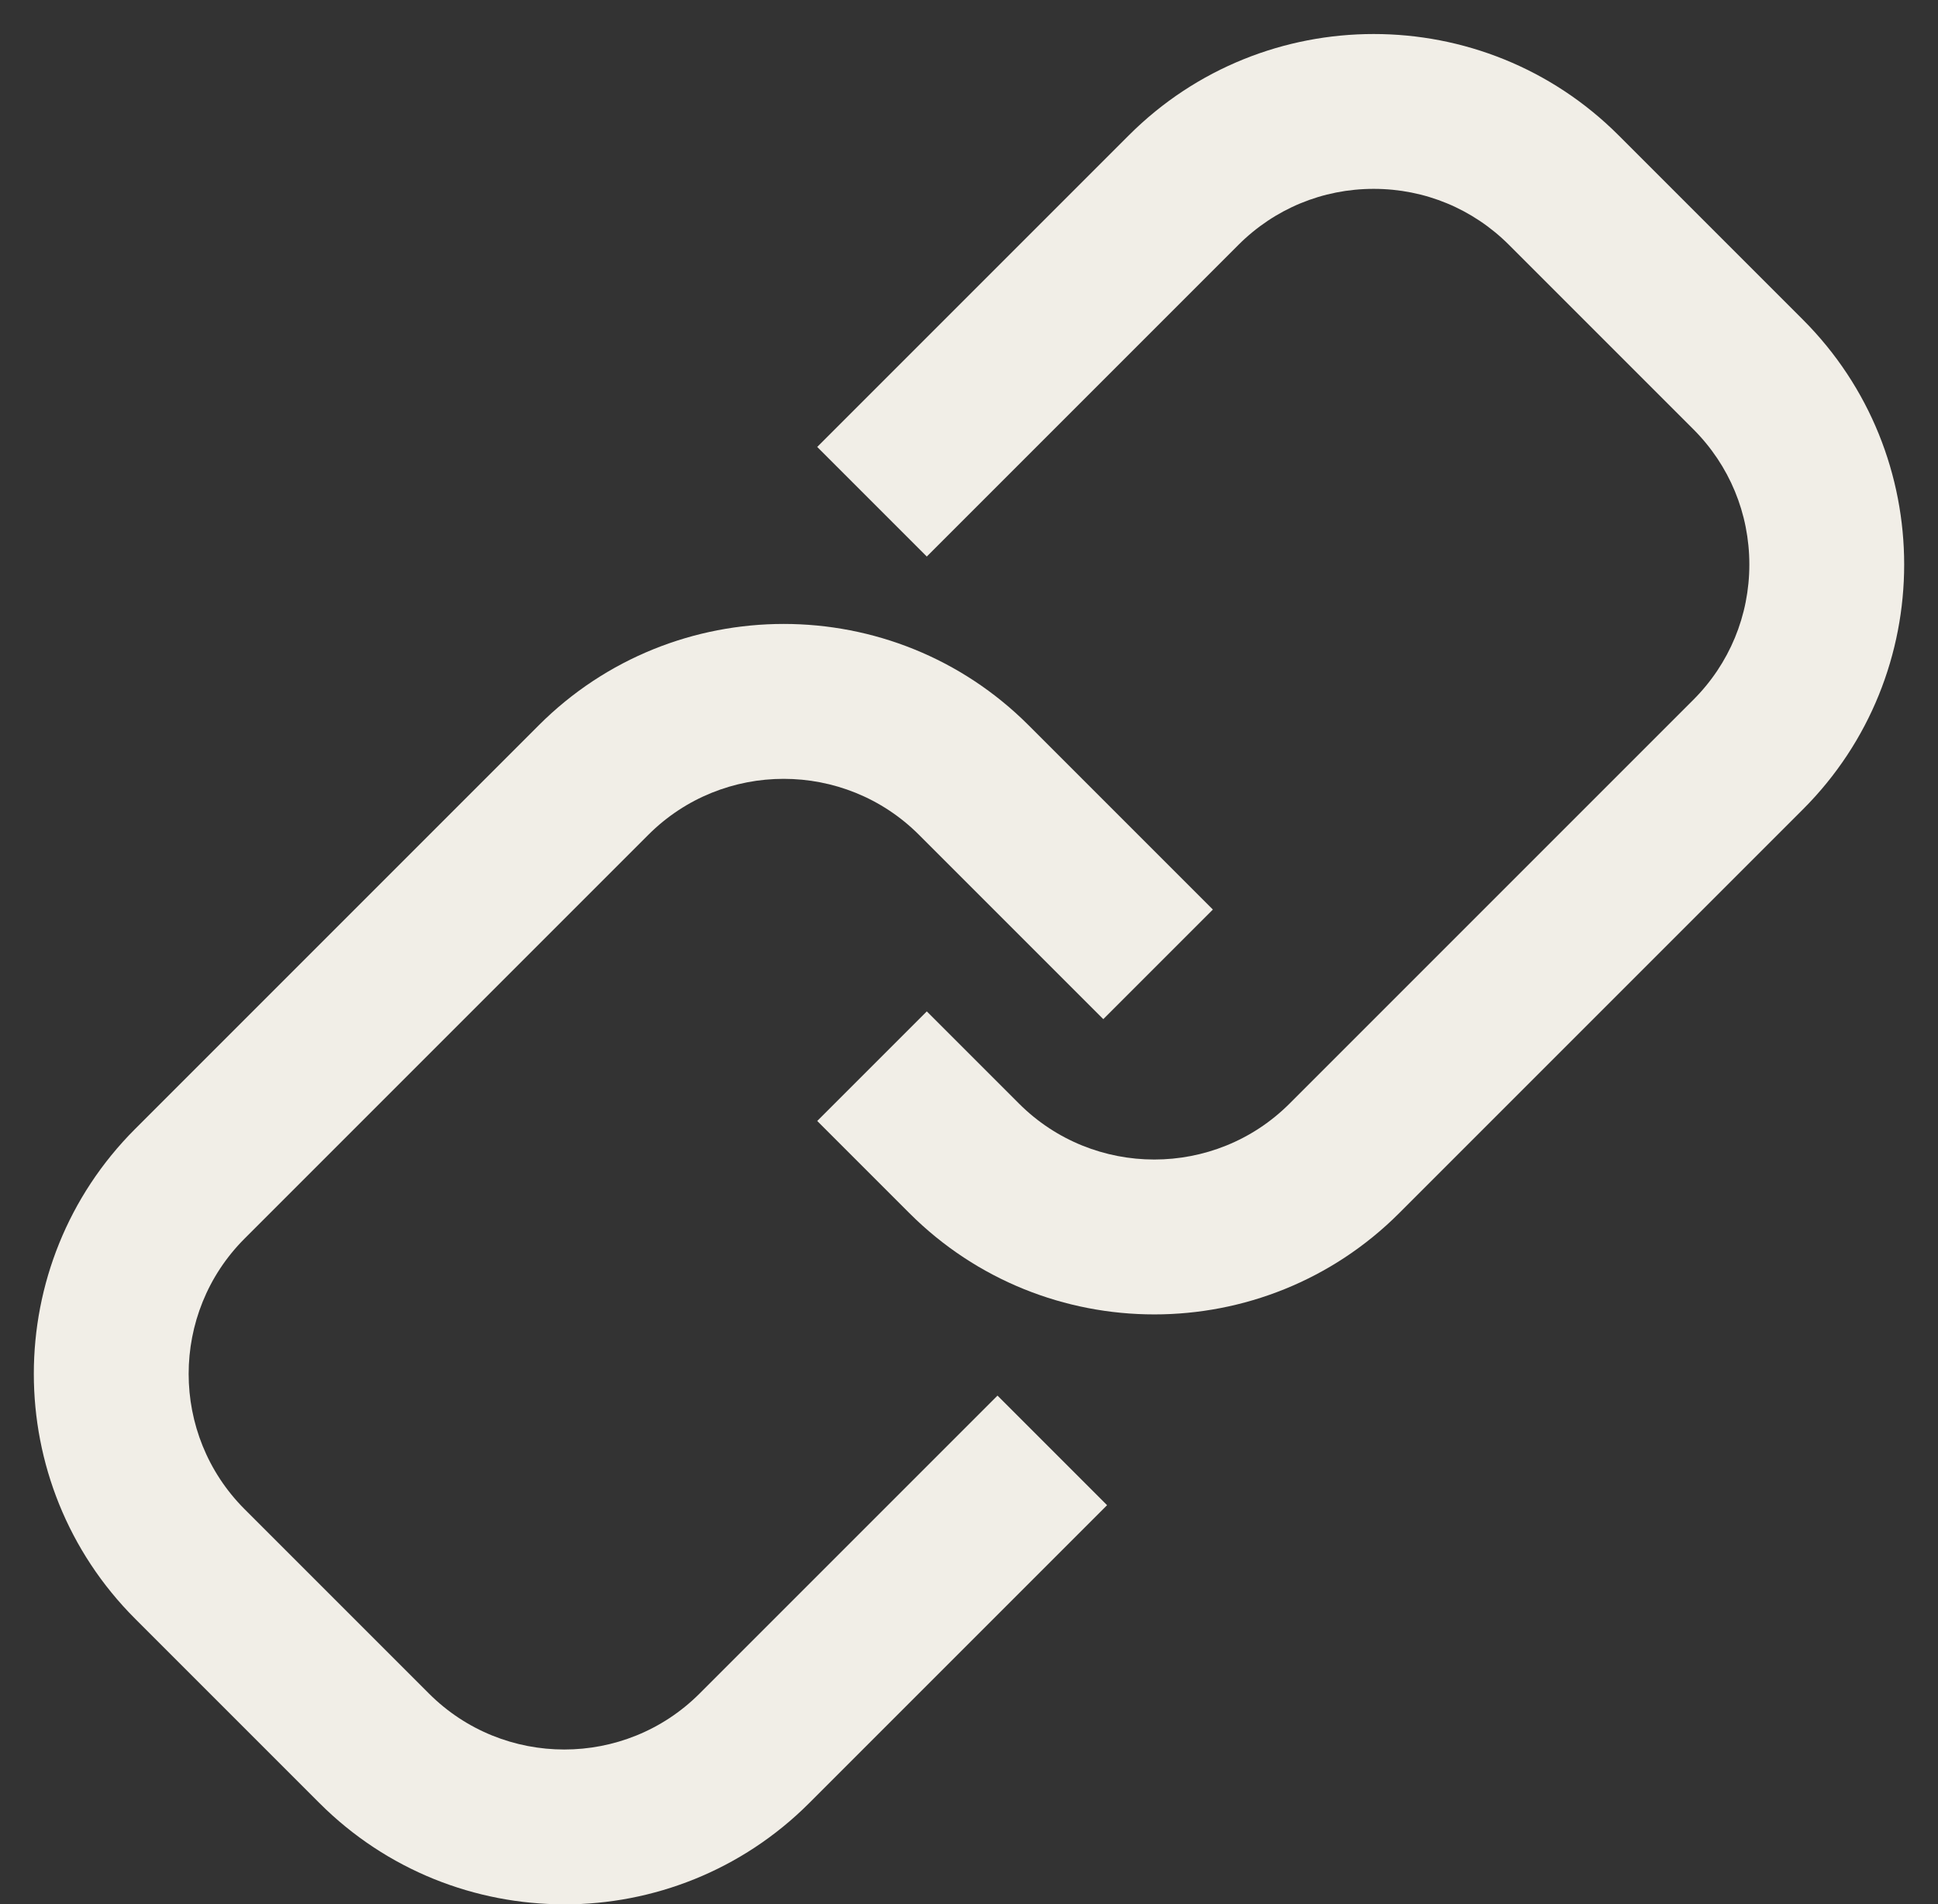
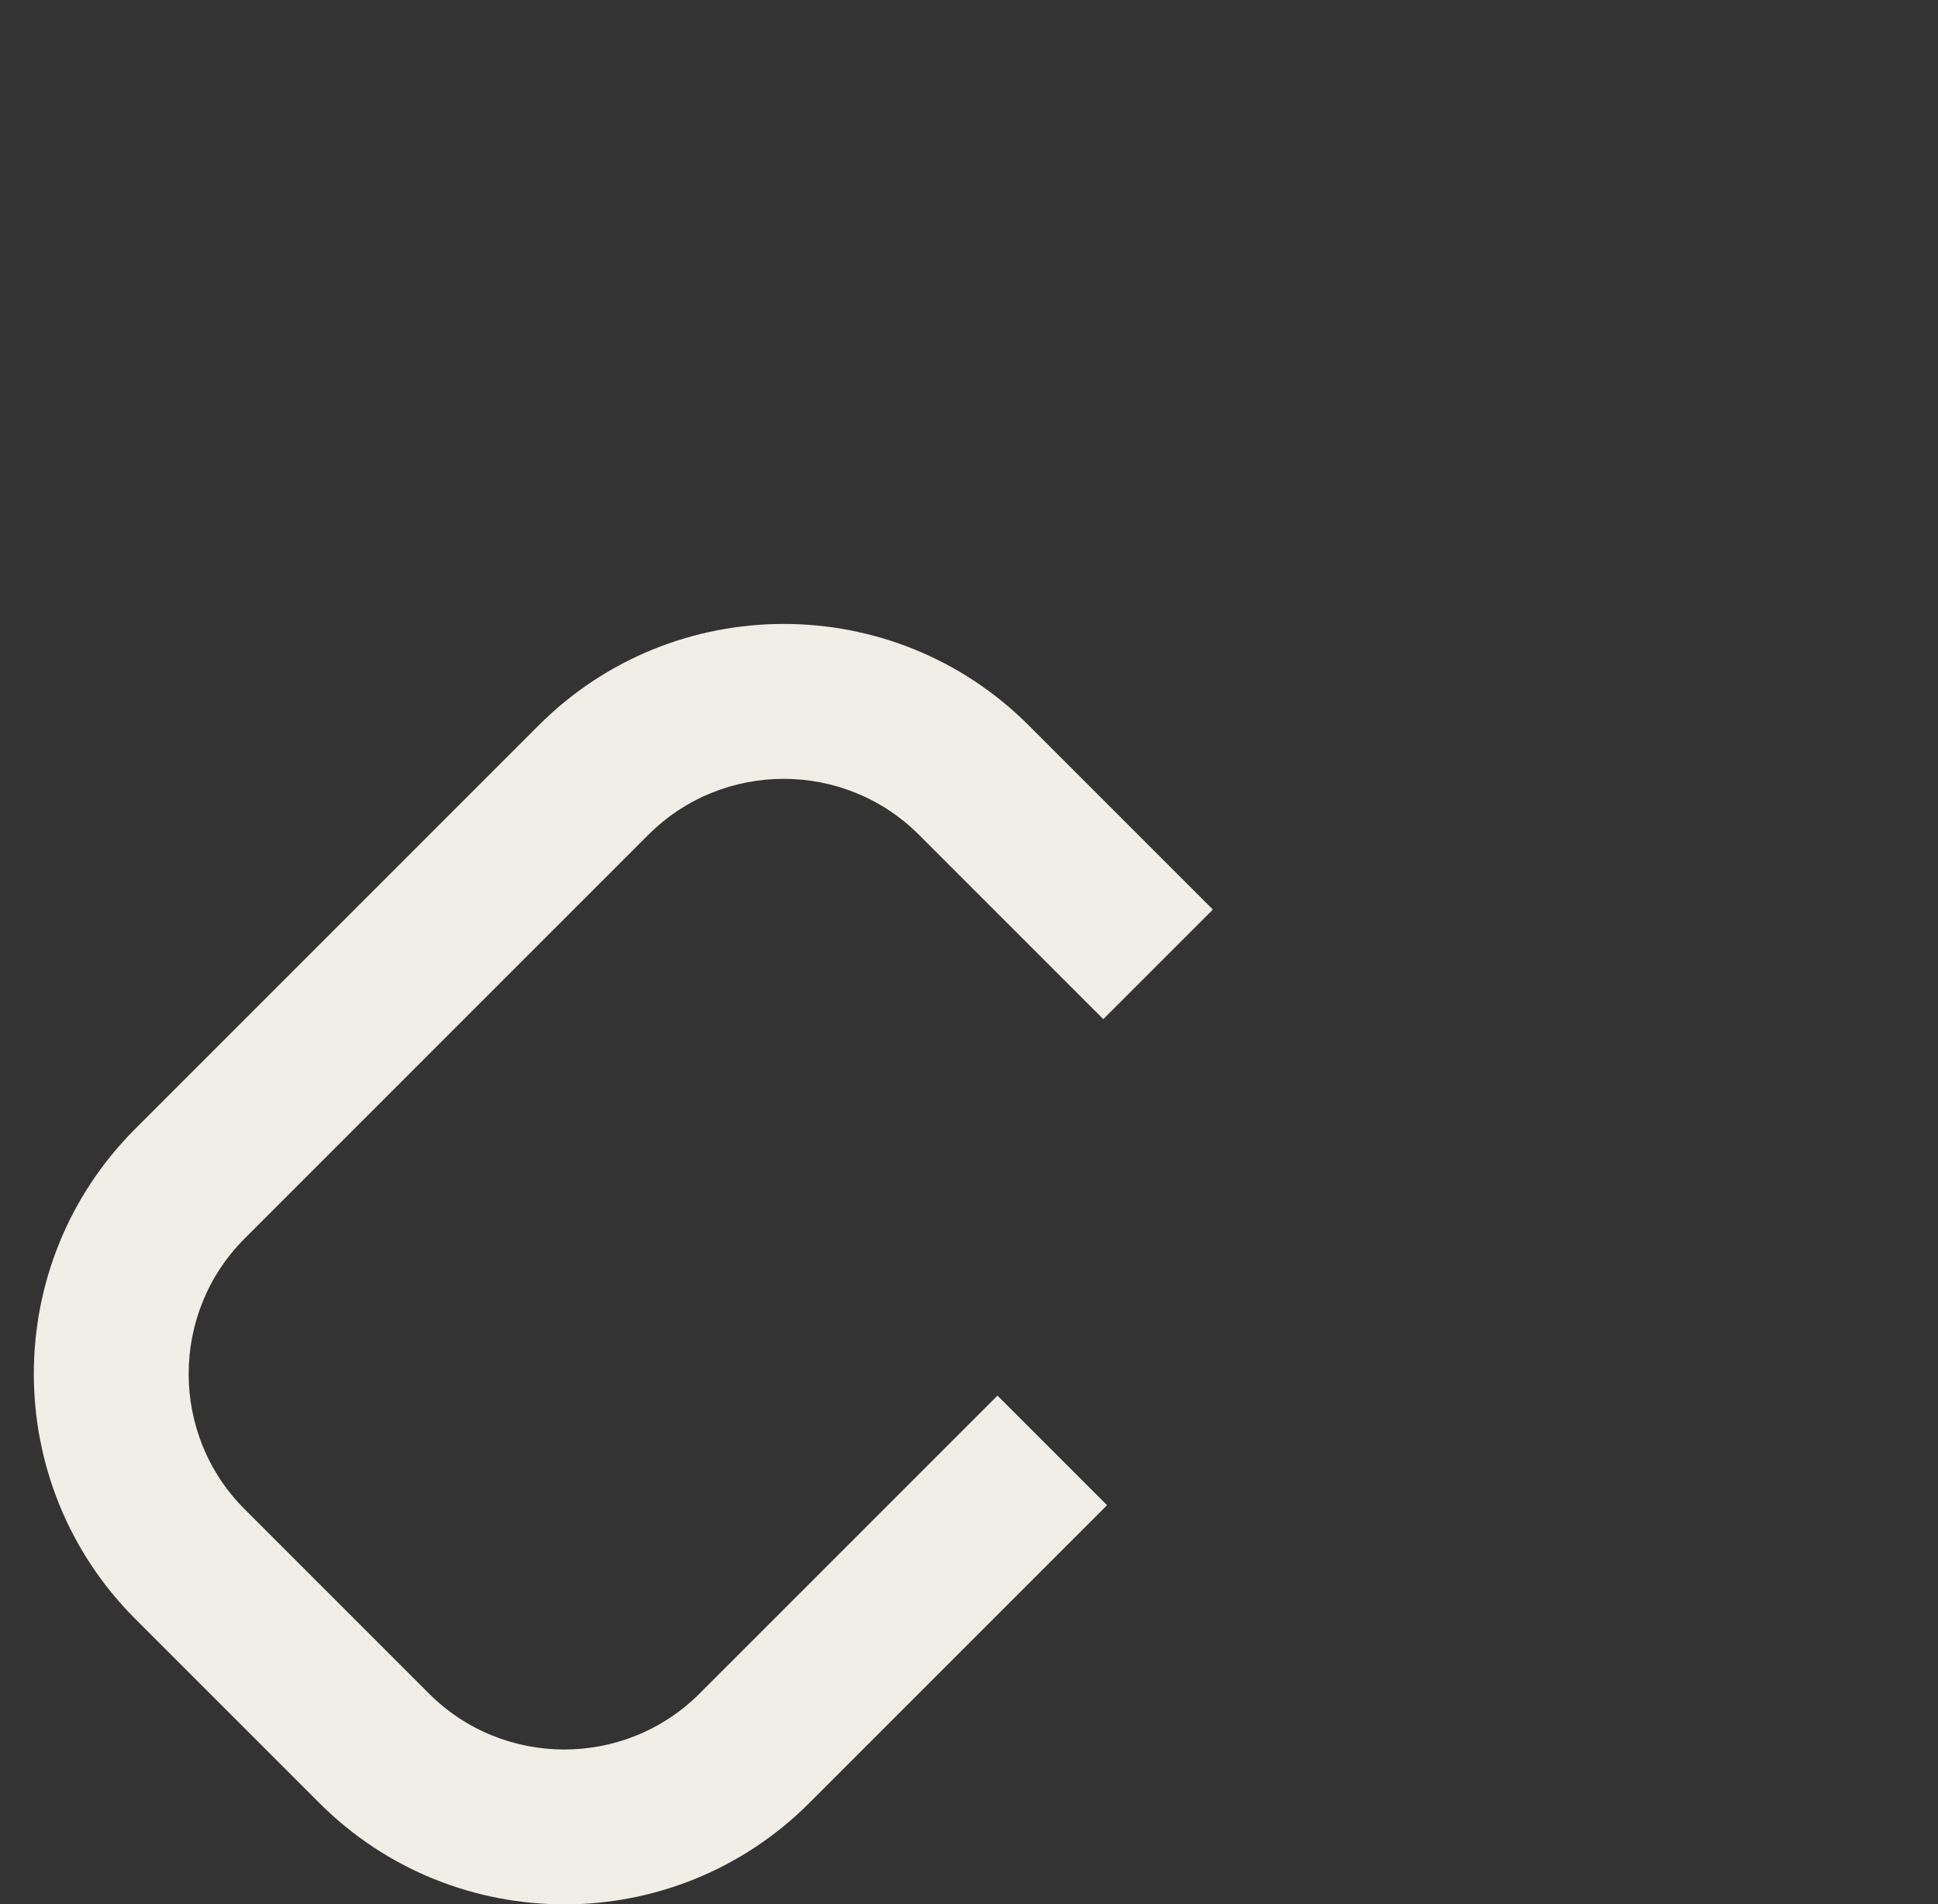
<svg xmlns="http://www.w3.org/2000/svg" fill="#000000" height="307.2" preserveAspectRatio="xMidYMid meet" version="1" viewBox="103.2 86.9 312.7 307.2" width="312.7" zoomAndPan="magnify">
  <rect x="103.2" y="86.9" width="312.7" height="307.2" fill="#333333" stroke="none" />
  <g id="change1_1">
-     <path d="M289.44,298.97c-14.31,0-28.62-5.45-39.51-16.34l-14.87-14.87,17.68-17.68,14.87,14.87c12.04,12.04,31.63,12.04,43.67,0l65.14-65.14c5.83-5.83,9.04-13.59,9.04-21.83s-3.21-16-9.04-21.83l-29.74-29.74c-5.83-5.83-13.59-9.04-21.83-9.04s-16,3.21-21.83,9.04l-50.28,50.28-17.68-17.68,50.28-50.28c21.79-21.79,57.24-21.79,79.02,0l29.74,29.74c21.79,21.79,21.79,57.24,0,79.02l-65.14,65.14c-10.89,10.89-25.2,16.34-39.51,16.34Z" fill="#f1eee7" />
-   </g>
+     </g>
  <g id="change1_2">
    <path d="M194.25,394.15c-14.31,0-28.62-5.45-39.51-16.34l-29.74-29.74c-21.79-21.79-21.79-57.24,0-79.02l65.14-65.14c21.79-21.79,57.24-21.79,79.02,0l29.74,29.74-17.68,17.68-29.74-29.74c-12.04-12.04-31.63-12.04-43.67,0l-65.14,65.14c-12.04,12.04-12.04,31.63,0,43.67l29.74,29.74c12.04,12.04,31.63,12.04,43.67,0l48.07-48.07,17.68,17.68-48.07,48.07c-10.89,10.89-25.2,16.34-39.51,16.34Z" fill="#f1eee7" />
  </g>
</svg>